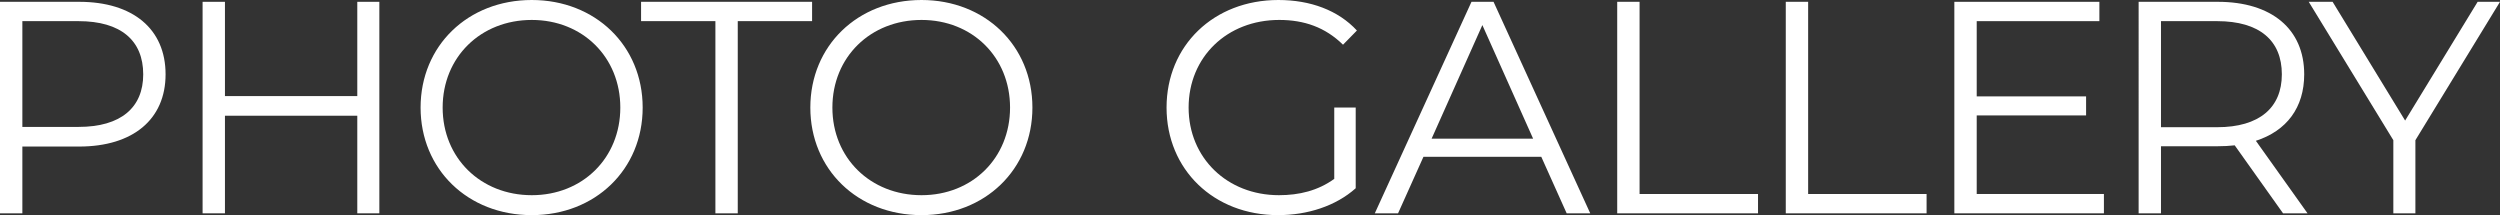
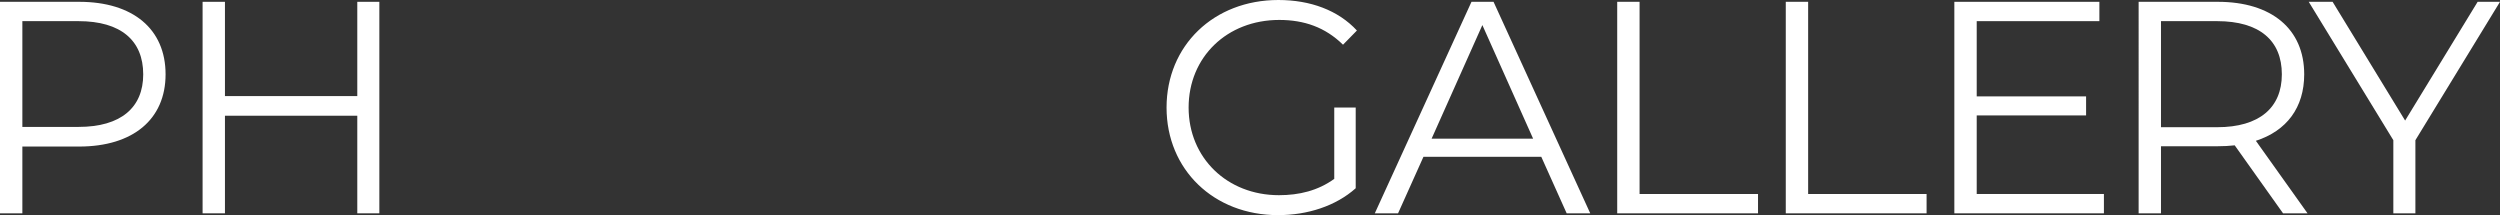
<svg xmlns="http://www.w3.org/2000/svg" id="a" data-name="レイヤー 1" width="1088.661" height="93.683" viewBox="0 0 1088.661 93.683">
  <rect x="0" y="0" width="1088.661" height="93.683" fill="#333333" stroke="none" />
  <defs>
    <style>
      .b {
        fill: #fff;
      }
    </style>
  </defs>
  <path class="b" d="M72.103,32.368c0,19.605-14.21,31.447-37.631,31.447H9.736v29.079H0V.79h34.473c23.421,0,37.631,11.842,37.631,31.578ZM62.367,32.368c0-14.736-9.737-23.157-28.157-23.157H9.736v46.052h24.474c18.42,0,28.157-8.421,28.157-22.895Z" />
  <path class="b" d="M165.192.79v92.103h-9.604v-42.499h-57.631v42.499h-9.736V.79h9.736v41.052h57.631V.79h9.604Z" />
-   <path class="b" d="M183.151,46.841c0-26.842,20.526-46.841,48.42-46.841,27.632,0,48.289,19.868,48.289,46.841s-20.657,46.841-48.289,46.841c-27.894,0-48.42-20-48.42-46.841ZM270.124,46.841c0-21.973-16.447-38.157-38.553-38.157-22.236,0-38.815,16.184-38.815,38.157s16.578,38.157,38.815,38.157c22.105,0,38.553-16.184,38.553-38.157Z" />
-   <path class="b" d="M311.53,9.21h-32.368V.79h74.473v8.421h-32.368v83.683h-9.736V9.21Z" />
-   <path class="b" d="M352.87,46.841c0-26.842,20.526-46.841,48.42-46.841,27.632,0,48.289,19.868,48.289,46.841s-20.657,46.841-48.289,46.841c-27.894,0-48.42-20-48.42-46.841ZM439.843,46.841c0-21.973-16.447-38.157-38.553-38.157-22.236,0-38.815,16.184-38.815,38.157s16.578,38.157,38.815,38.157c22.105,0,38.553-16.184,38.553-38.157Z" />
  <path class="b" d="M581.019,46.841h9.342v35.131c-8.685,7.763-21.053,11.71-33.815,11.71-28.025,0-48.552-19.868-48.552-46.841S528.519,0,556.677,0c13.947,0,26.052,4.474,34.21,13.289l-6.053,6.184c-7.763-7.631-16.974-10.789-27.763-10.789-22.763,0-39.473,16.184-39.473,38.157,0,21.842,16.71,38.157,39.341,38.157,8.816,0,16.974-1.974,24.079-7.105v-31.052Z" />
  <path class="b" d="M671.174,68.288h-51.315l-11.053,24.605h-10.132L640.779.79h9.605l42.105,92.103h-10.263l-11.053-24.605ZM667.621,60.394l-22.105-49.473-22.105,49.473h44.209Z" />
  <path class="b" d="M704.239.79h9.736v83.683h51.578v8.421h-61.315V.79Z" />
  <path class="b" d="M777.644.79h9.736v83.683h51.578v8.421h-61.315V.79Z" />
  <path class="b" d="M916.179,84.472v8.421h-65.13V.79h63.156v8.421h-53.42v32.763h47.631v8.289h-47.631v34.21h55.394Z" />
  <path class="b" d="M994.189,92.893l-21.053-29.605c-2.368.263-4.736.395-7.368.395h-24.736v29.21h-9.736V.79h34.473c23.421,0,37.631,11.842,37.631,31.578,0,14.474-7.631,24.605-21.052,28.947l22.499,31.578h-10.657ZM993.663,32.368c0-14.736-9.737-23.157-28.157-23.157h-24.474v46.183h24.474c18.42,0,28.157-8.552,28.157-23.026Z" />
  <path class="b" d="M1051.819,61.052v31.841h-9.605v-31.841L1005.373.79h10.395l31.578,51.709,31.578-51.709h9.737l-36.842,60.262Z" />
</svg>